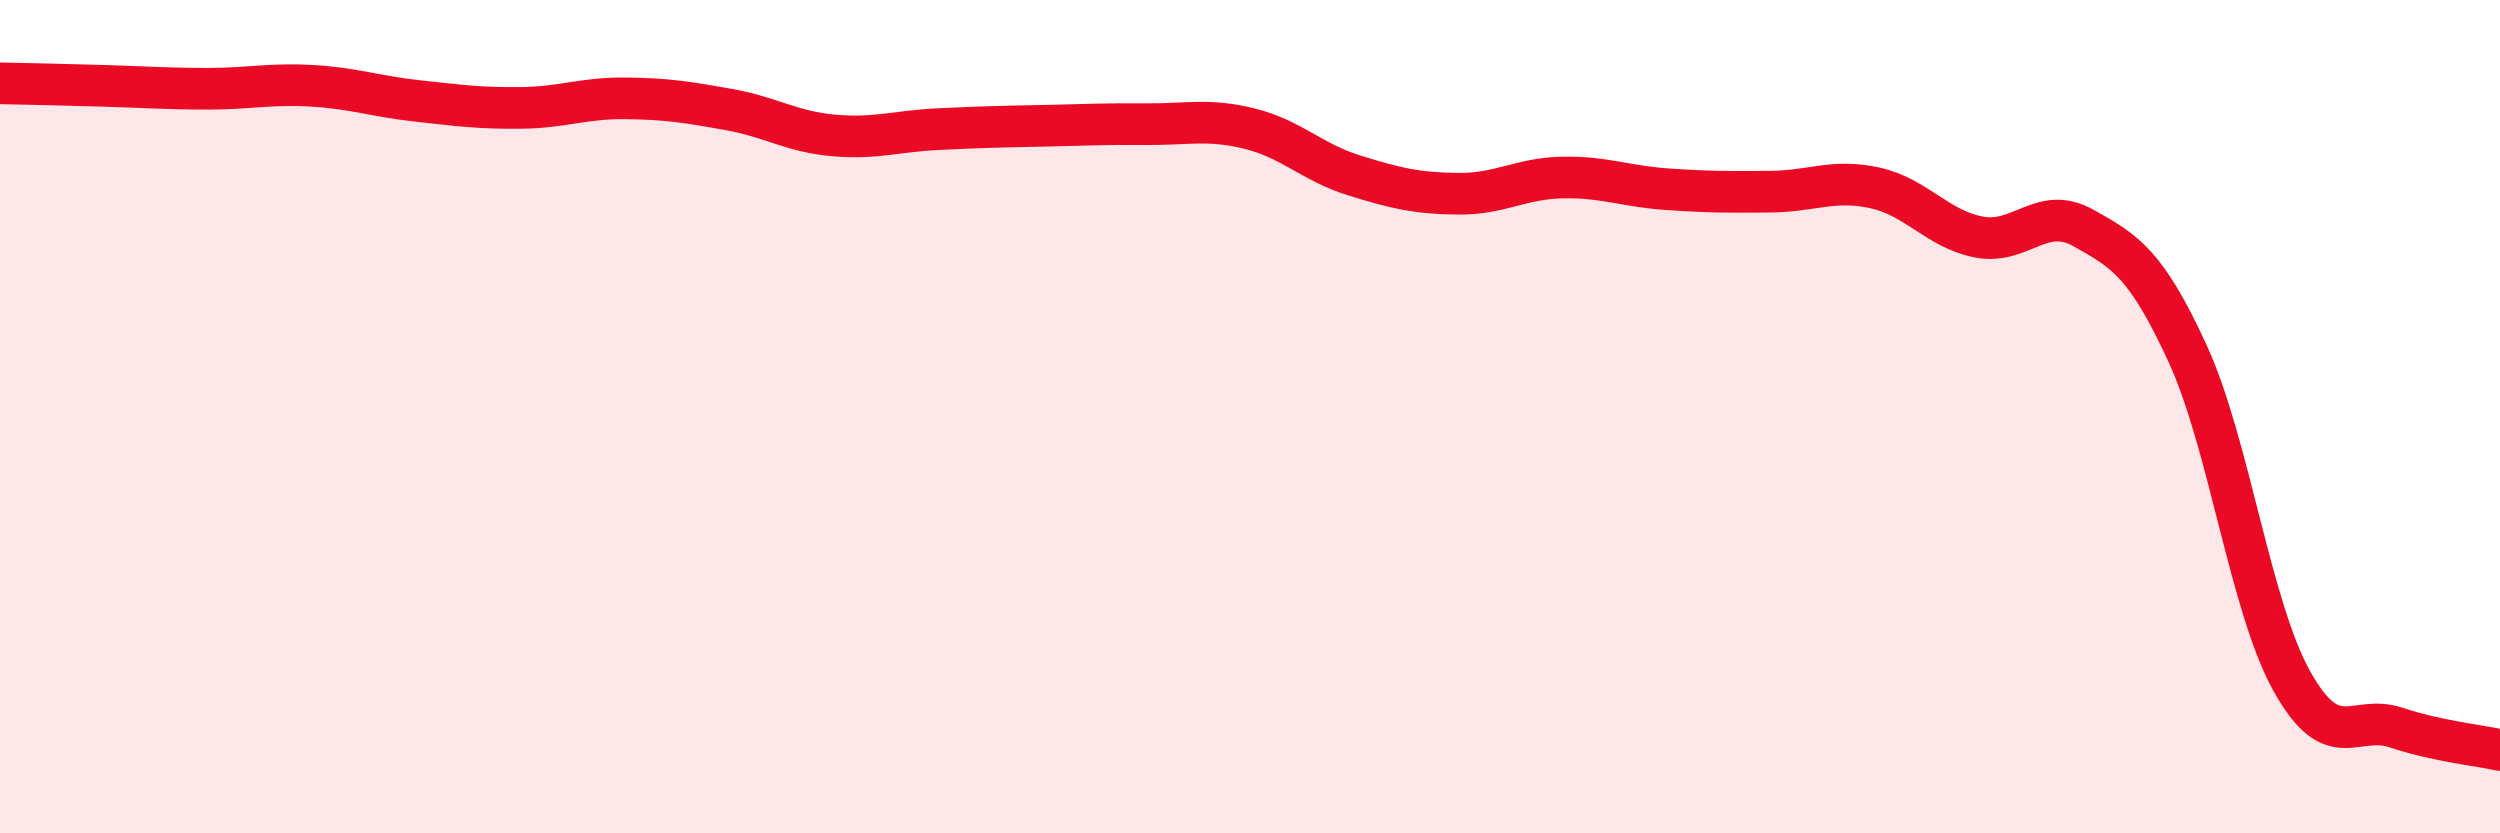
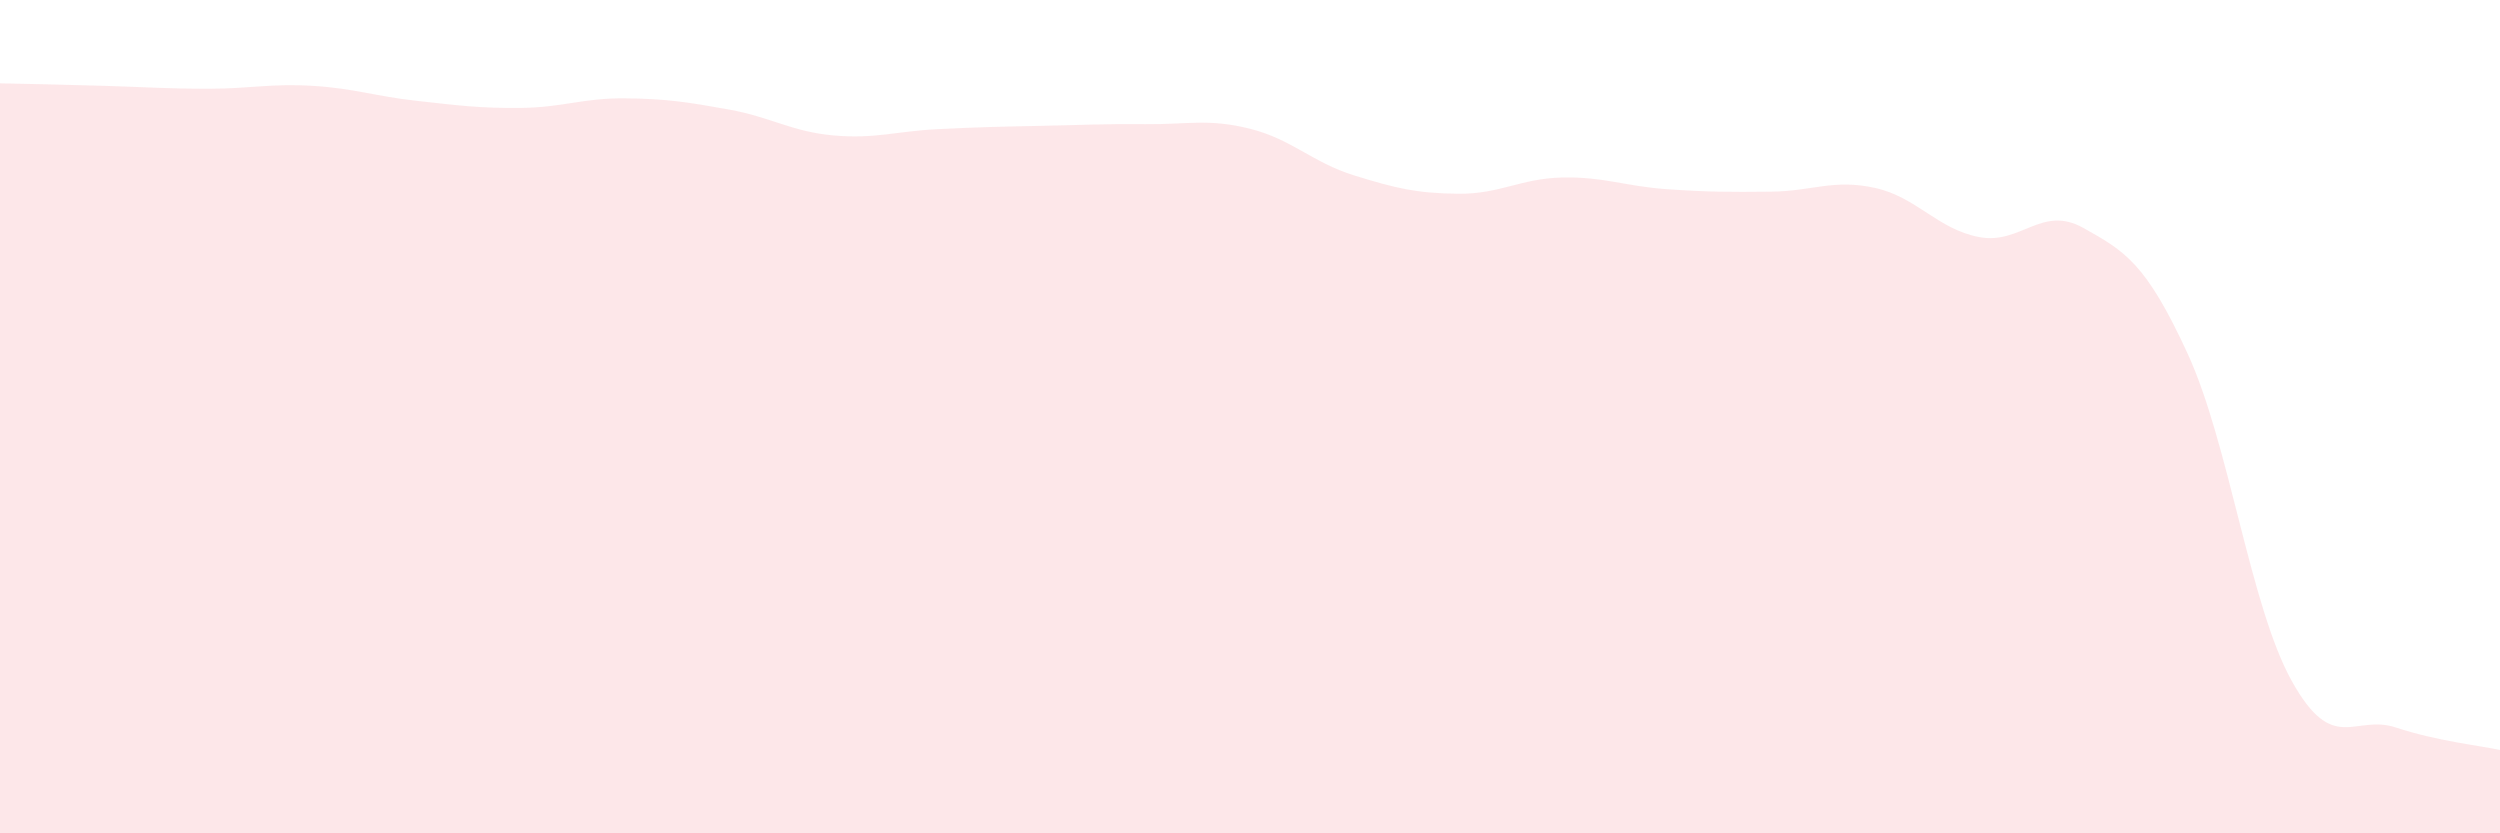
<svg xmlns="http://www.w3.org/2000/svg" width="60" height="20" viewBox="0 0 60 20">
  <path d="M 0,2 C 0.5,2.01 1.5,2.03 2.5,2.06 C 3.5,2.09 4,2.13 5,2.13 C 6,2.13 6.5,2 7.5,2.06 C 8.5,2.12 9,2.31 10,2.42 C 11,2.53 11.5,2.6 12.5,2.59 C 13.5,2.58 14,2.35 15,2.36 C 16,2.37 16.5,2.45 17.5,2.63 C 18.5,2.81 19,3.16 20,3.25 C 21,3.34 21.5,3.15 22.5,3.1 C 23.5,3.05 24,3.04 25,3.02 C 26,3 26.5,2.97 27.5,2.98 C 28.5,2.99 29,2.84 30,3.09 C 31,3.34 31.5,3.9 32.5,4.21 C 33.5,4.52 34,4.64 35,4.65 C 36,4.66 36.5,4.28 37.5,4.26 C 38.5,4.24 39,4.47 40,4.54 C 41,4.61 41.5,4.61 42.5,4.6 C 43.5,4.59 44,4.29 45,4.51 C 46,4.73 46.5,5.5 47.5,5.69 C 48.5,5.88 49,4.91 50,5.47 C 51,6.03 51.5,6.31 52.5,8.48 C 53.5,10.65 54,14.54 55,16.34 C 56,18.14 56.5,17.13 57.5,17.46 C 58.5,17.79 59.5,17.89 60,18L60 20L0 20Z" fill="#EB0A25" opacity="0.1" stroke-linecap="round" stroke-linejoin="round" />
-   <path d="M 0,2 C 0.5,2.01 1.5,2.03 2.5,2.06 C 3.5,2.09 4,2.13 5,2.13 C 6,2.13 6.5,2 7.5,2.06 C 8.5,2.12 9,2.31 10,2.42 C 11,2.53 11.5,2.6 12.5,2.59 C 13.5,2.58 14,2.35 15,2.36 C 16,2.37 16.5,2.45 17.5,2.63 C 18.5,2.81 19,3.16 20,3.25 C 21,3.34 21.5,3.15 22.5,3.1 C 23.5,3.05 24,3.04 25,3.02 C 26,3 26.5,2.97 27.5,2.98 C 28.5,2.99 29,2.84 30,3.09 C 31,3.34 31.5,3.9 32.5,4.21 C 33.5,4.52 34,4.64 35,4.65 C 36,4.66 36.5,4.28 37.5,4.26 C 38.5,4.24 39,4.47 40,4.54 C 41,4.61 41.5,4.61 42.5,4.6 C 43.5,4.59 44,4.29 45,4.51 C 46,4.73 46.5,5.5 47.5,5.69 C 48.5,5.88 49,4.91 50,5.47 C 51,6.03 51.5,6.31 52.5,8.48 C 53.5,10.65 54,14.54 55,16.34 C 56,18.14 56.5,17.13 57.5,17.46 C 58.5,17.79 59.5,17.89 60,18" stroke="#EB0A25" stroke-width="1" fill="none" stroke-linecap="round" stroke-linejoin="round" />
</svg>